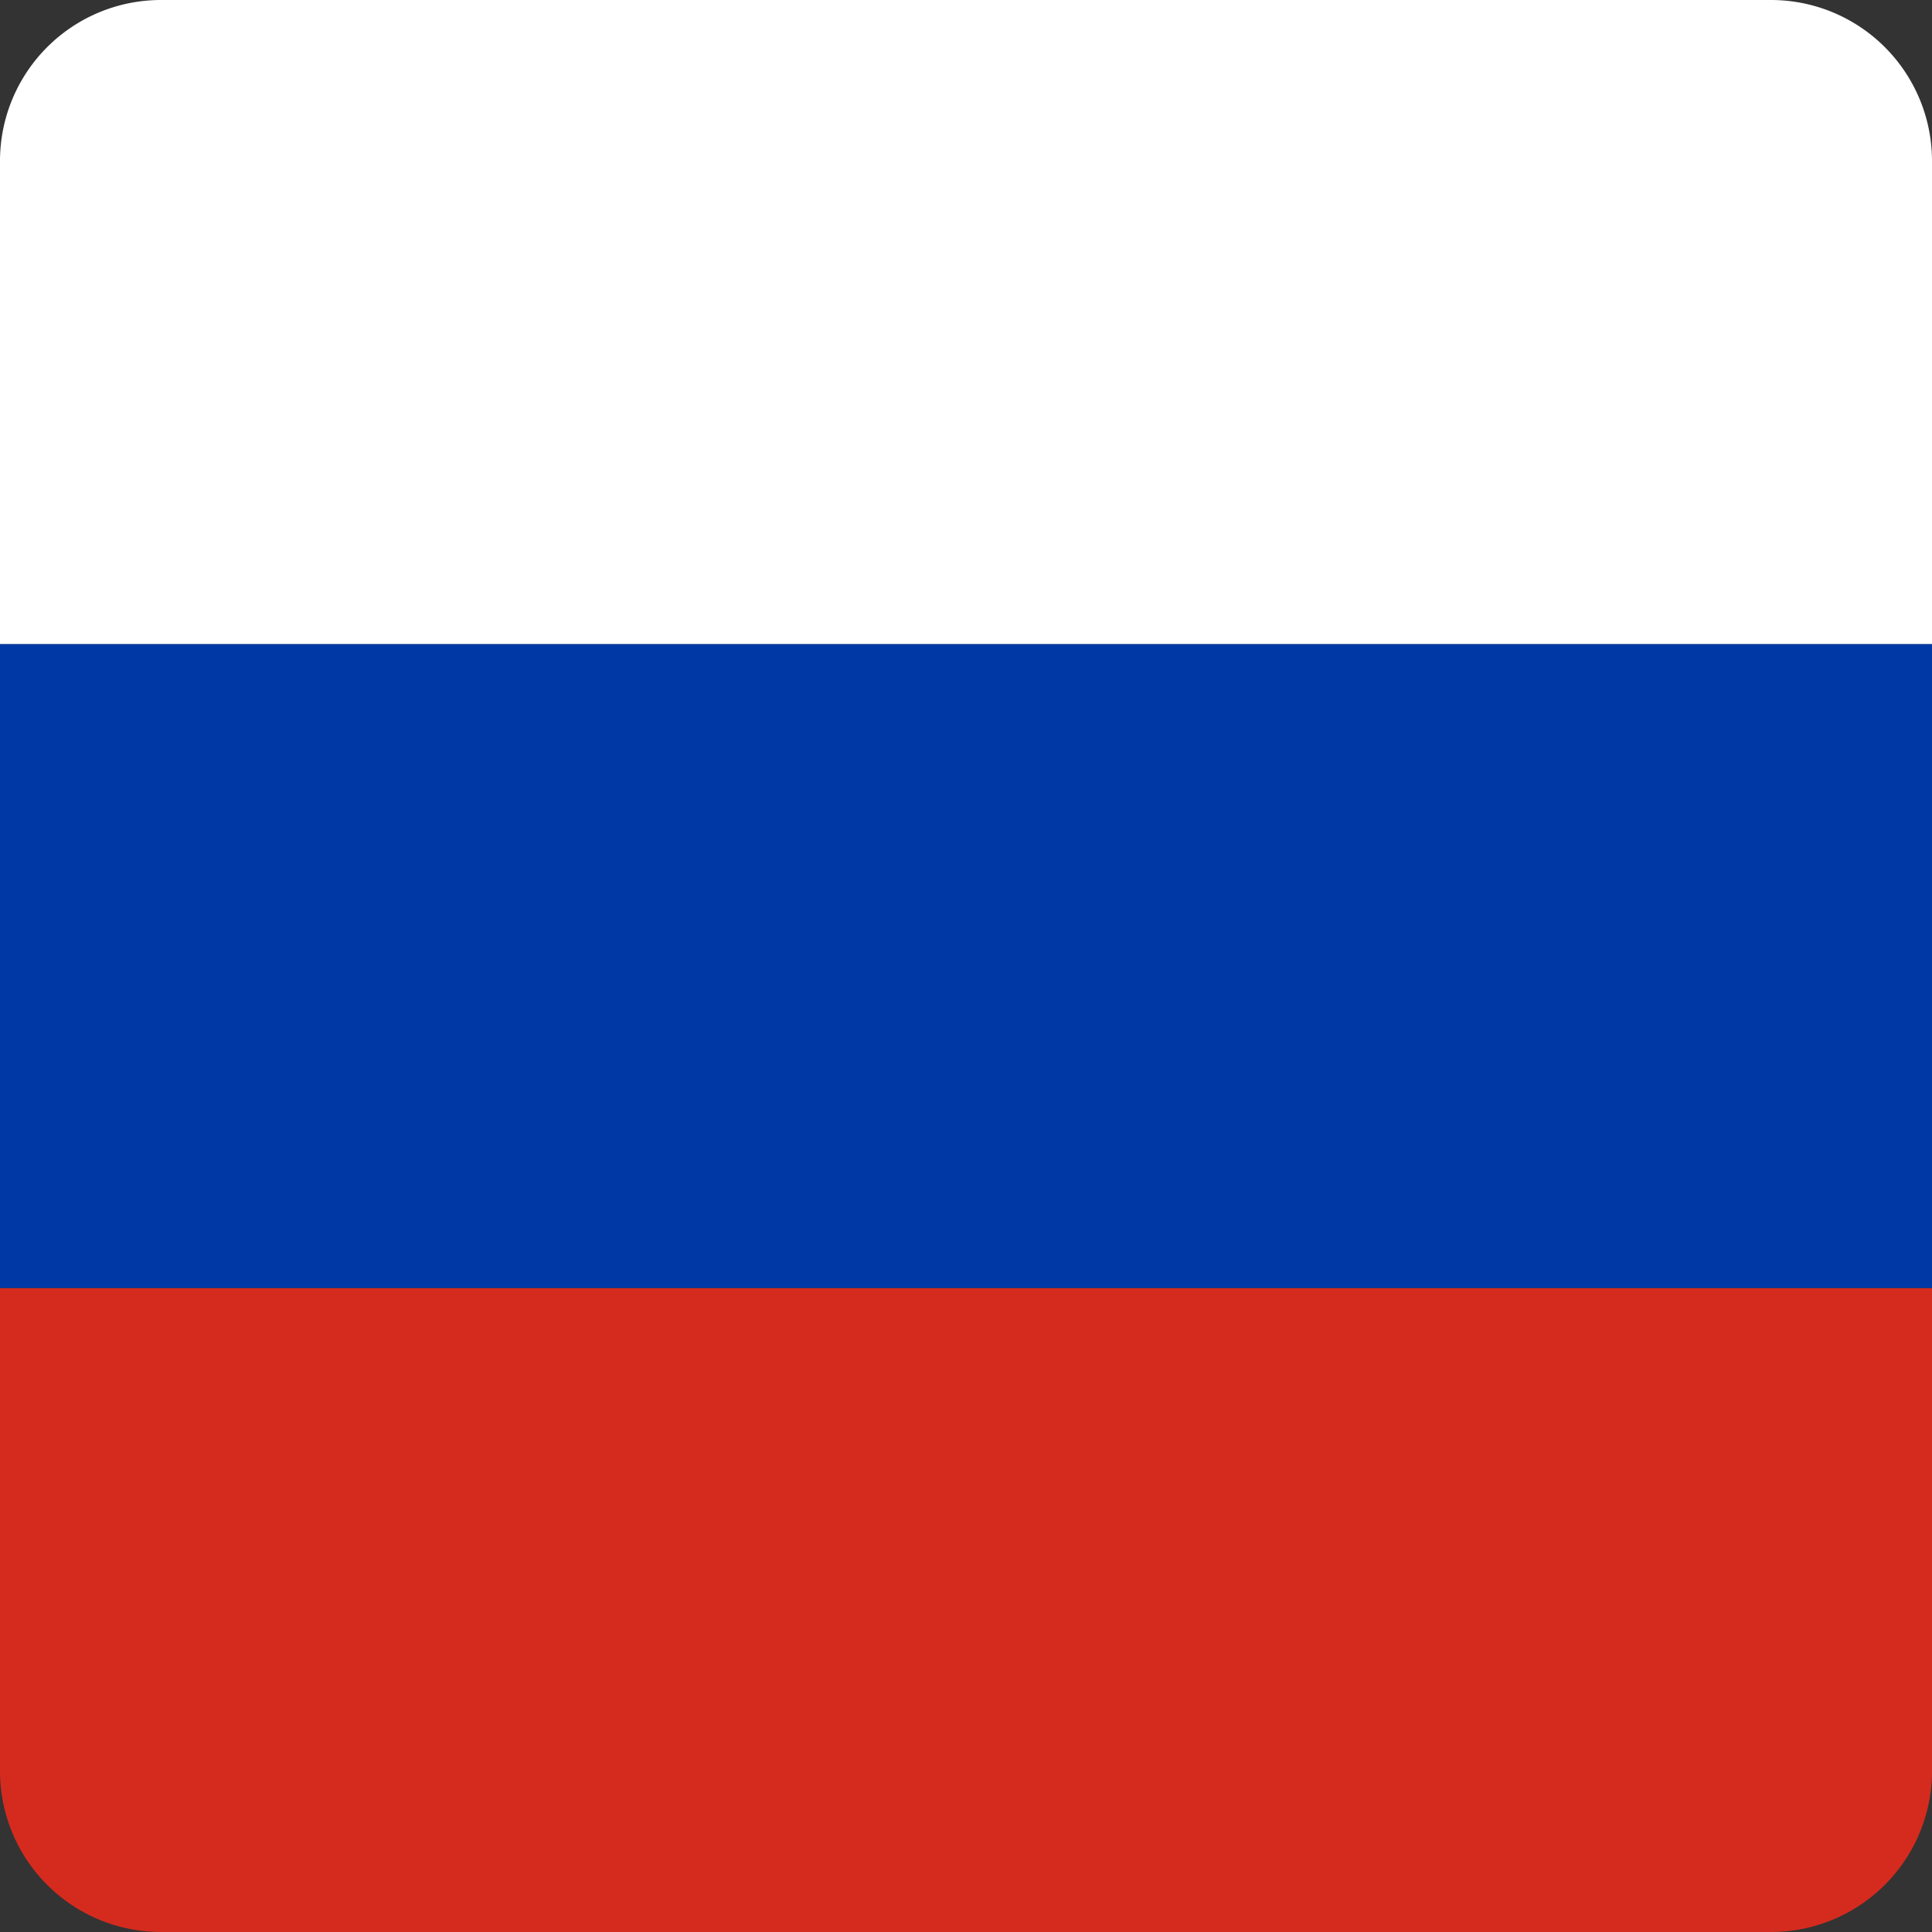
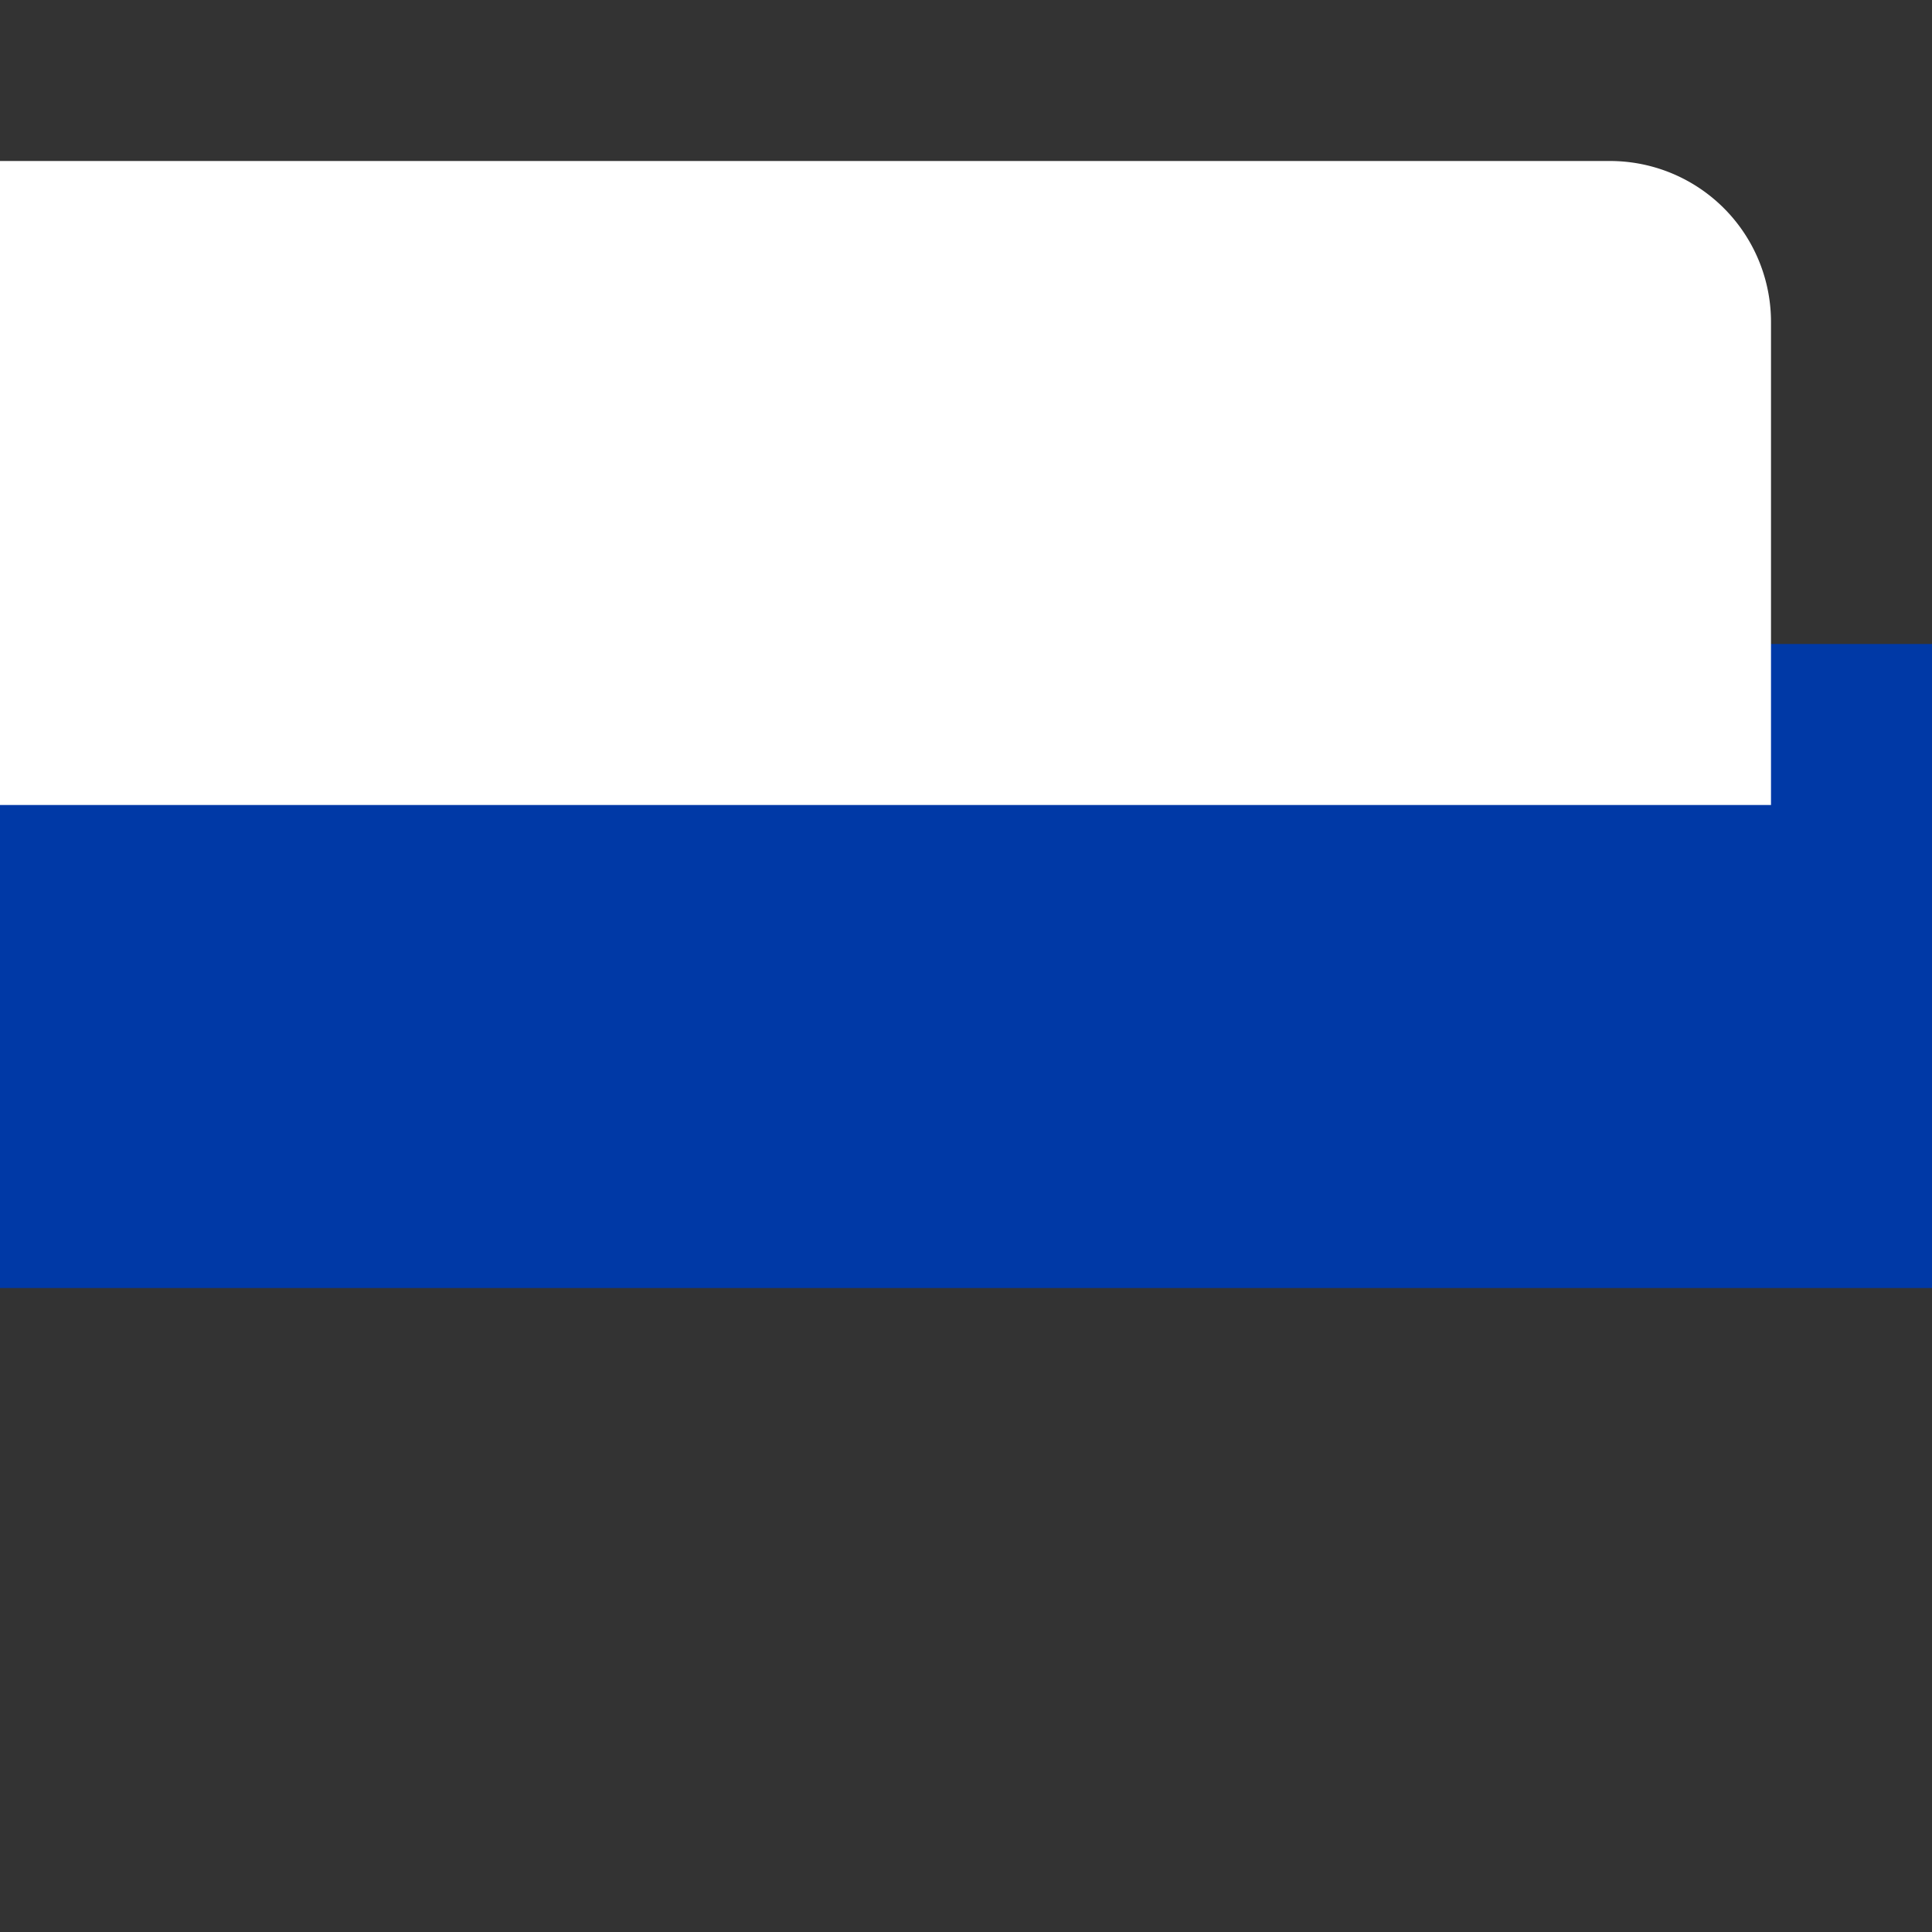
<svg xmlns="http://www.w3.org/2000/svg" width="24" height="24" viewBox="0 0 24 24" fill="none">
  <rect x="0" y="0" width="24" height="24" fill="#333333" stroke="none" />
-   <path d="M0 16h24v6a2 2 0 01-2 2H2a2 2 0 01-2-2v-6z" fill="#D52B1E" />
  <path fill="#0039A6" d="M0 8h24v8H0z" />
-   <path d="M0 2a2 2 0 012-2h20a2 2 0 012 2v6H0V2z" fill="#fff" />
+   <path d="M0 2h20a2 2 0 012 2v6H0V2z" fill="#fff" />
</svg>